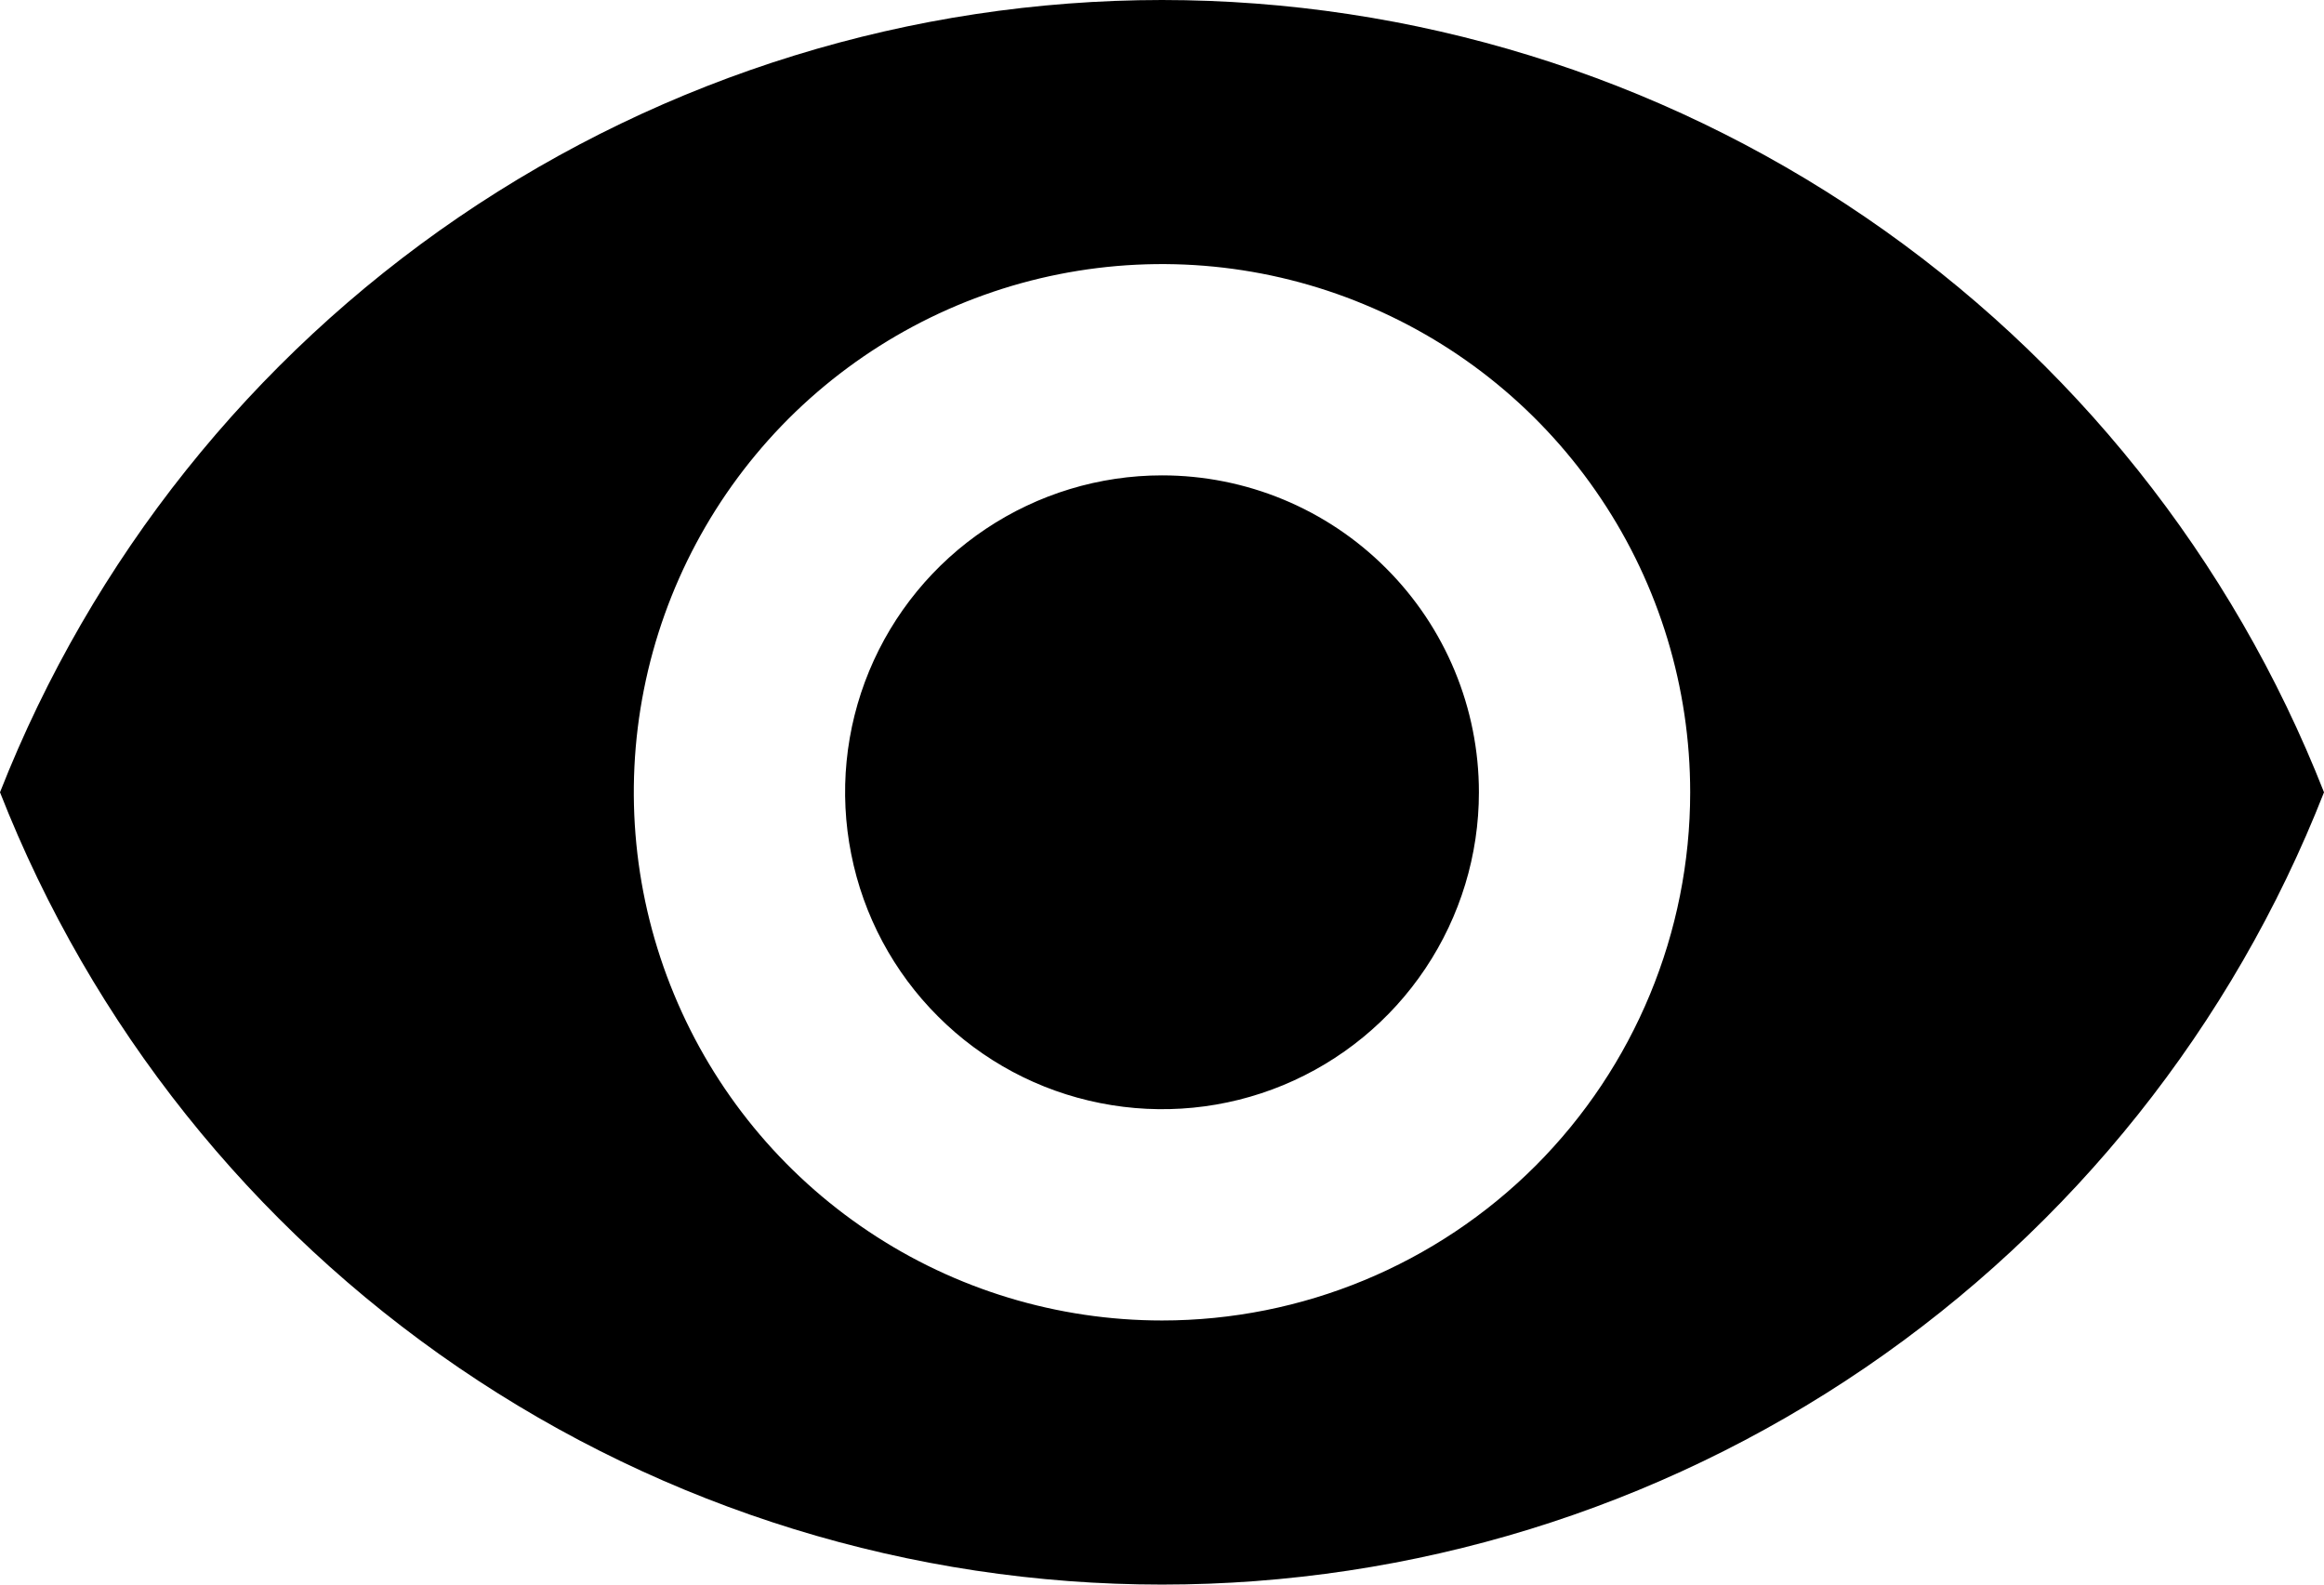
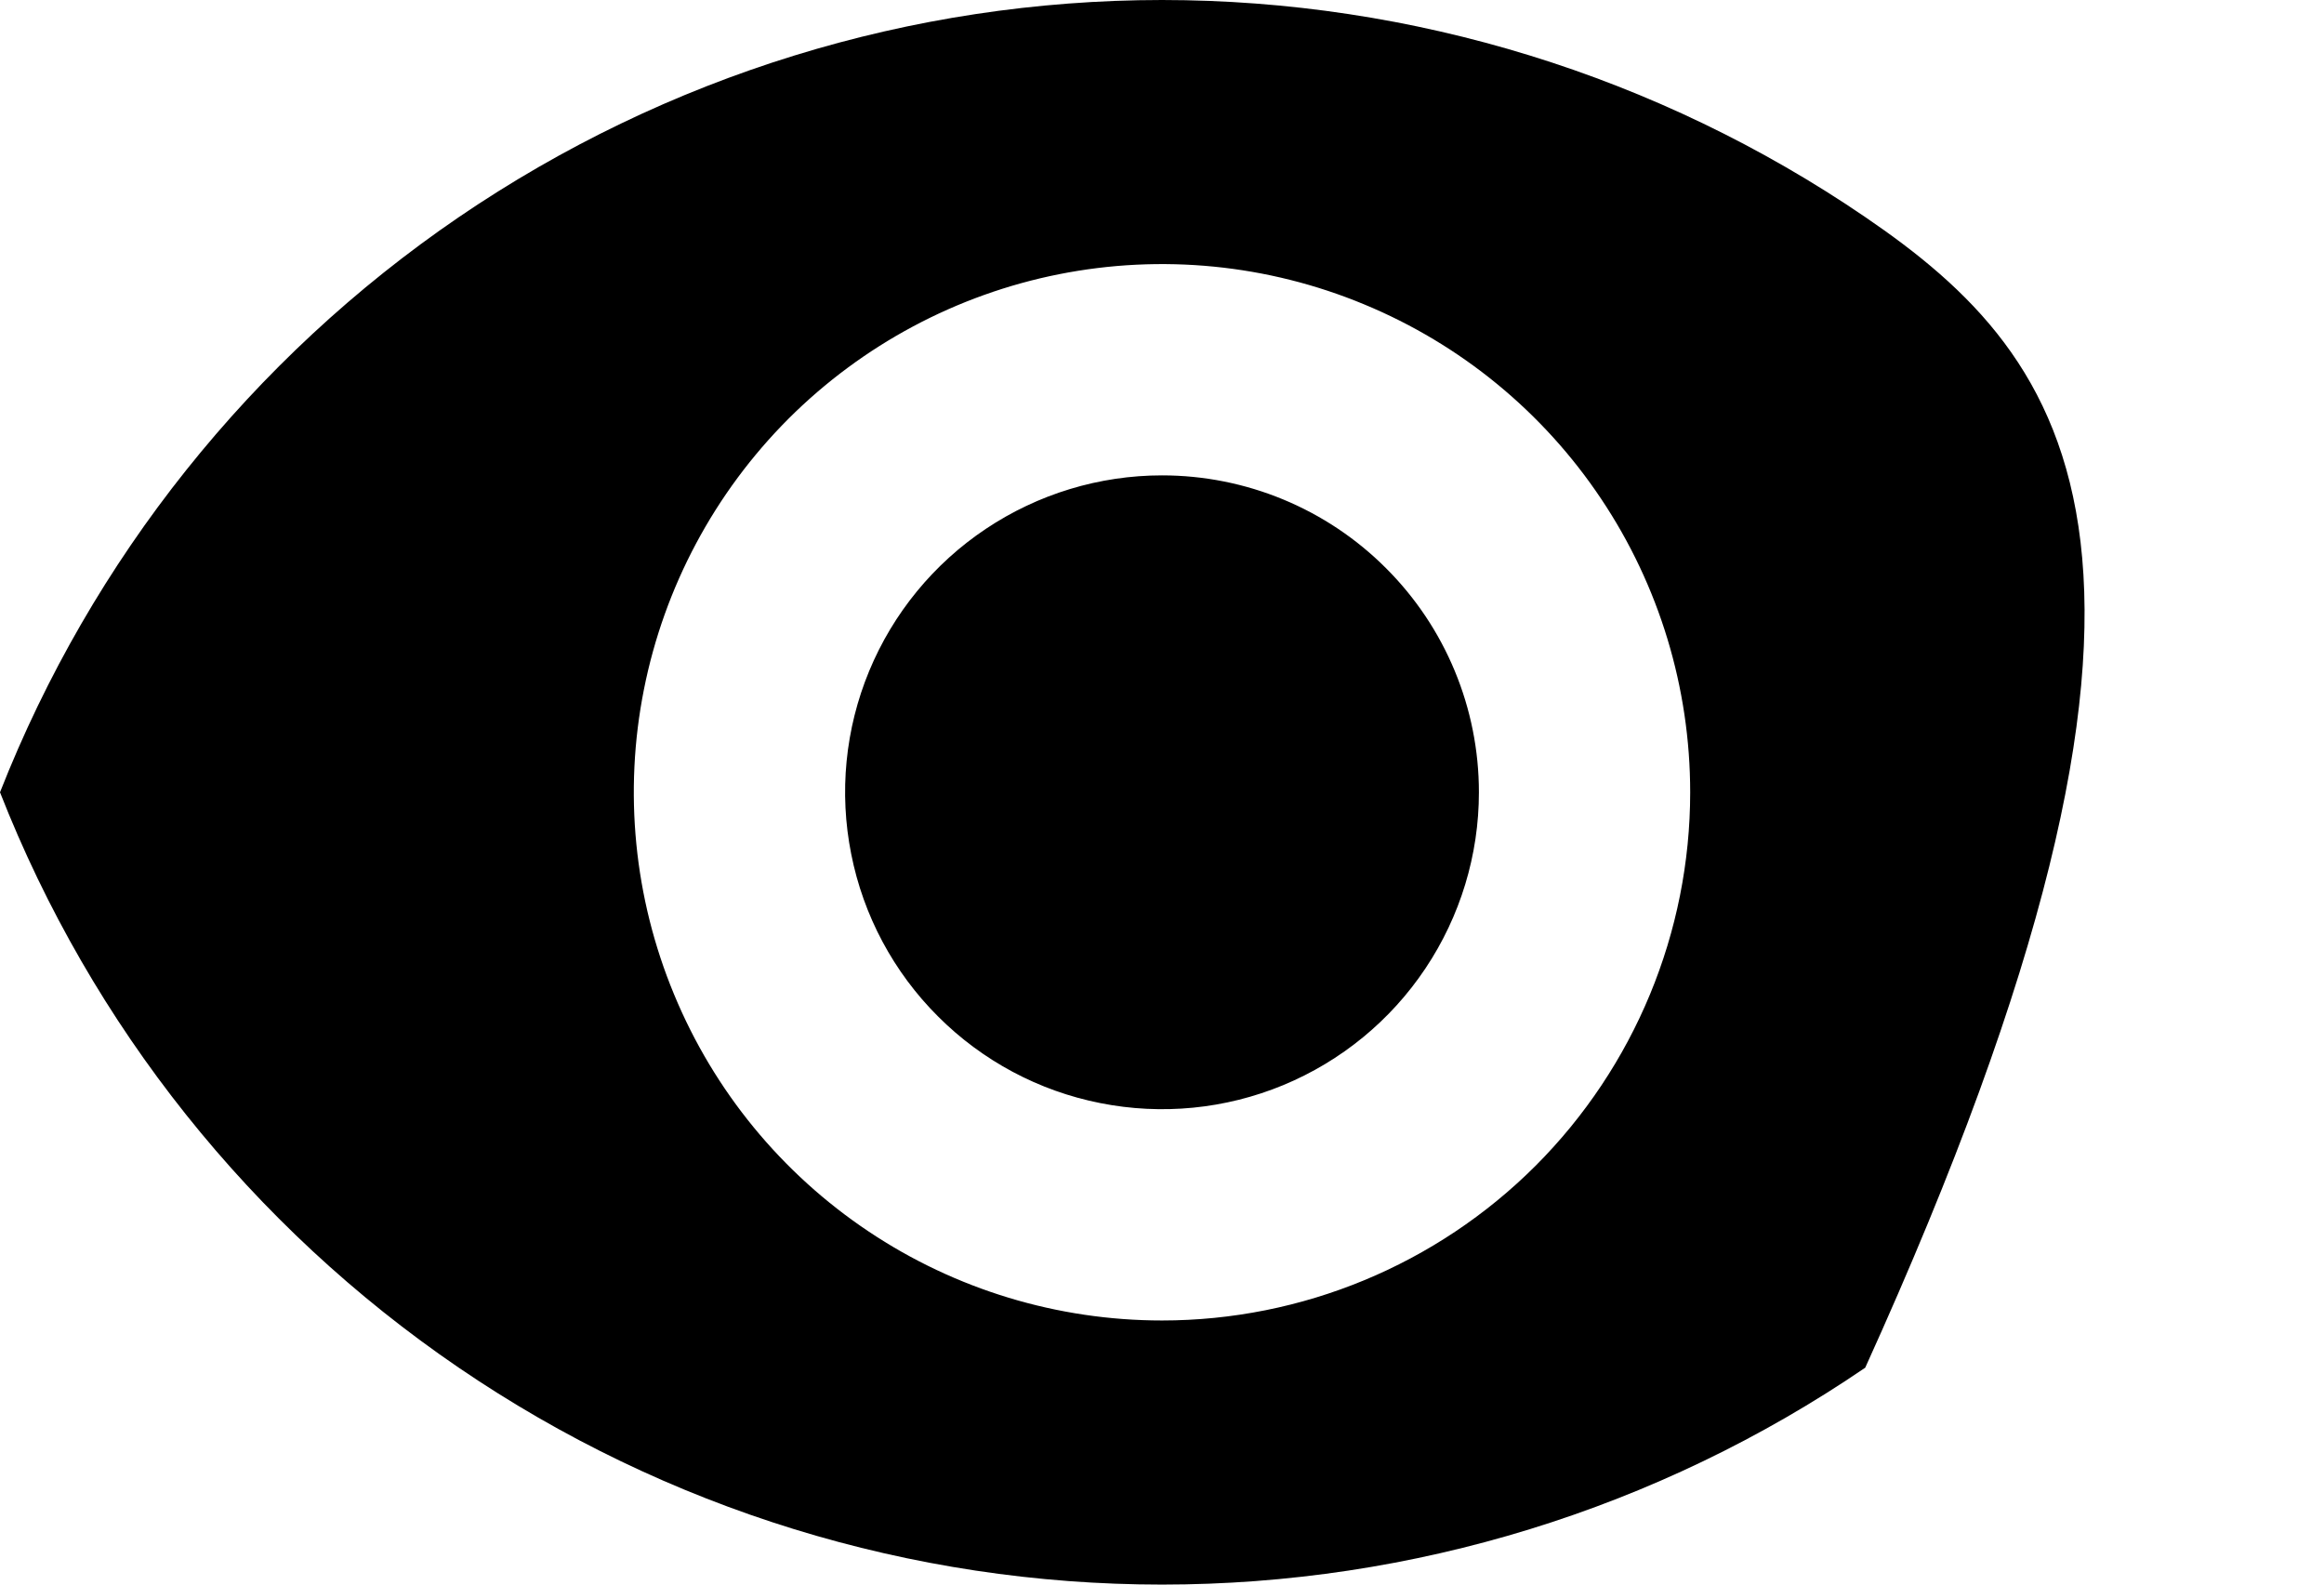
<svg xmlns="http://www.w3.org/2000/svg" width="22" height="15" viewBox="0 0 22 15" fill="none">
-   <path d="M11 0C8.625 0.001 6.306 0.718 4.344 2.055C2.383 3.393 0.869 5.29 0 7.5C0.867 9.711 2.381 11.609 4.343 12.947C6.305 14.285 8.625 15 11 15C13.375 15 15.695 14.285 17.657 12.947C19.619 11.609 21.133 9.711 22 7.5C21.132 5.29 19.618 3.392 17.656 2.054C15.694 0.716 13.375 0.001 11 0ZM11 12.5C10.011 12.5 9.044 12.207 8.222 11.657C7.4 11.108 6.759 10.327 6.381 9.413C6.002 8.5 5.903 7.494 6.096 6.525C6.289 5.555 6.765 4.664 7.464 3.964C8.164 3.265 9.055 2.789 10.024 2.596C10.995 2.403 12 2.502 12.913 2.881C13.827 3.259 14.608 3.9 15.157 4.722C15.707 5.544 16 6.511 16 7.5C16 8.826 15.473 10.098 14.536 11.036C13.598 11.973 12.326 12.5 11 12.5ZM11 4.5C10.407 4.5 9.827 4.676 9.333 5.006C8.84 5.335 8.455 5.804 8.228 6.352C8.001 6.9 7.942 7.503 8.058 8.085C8.173 8.667 8.459 9.202 8.879 9.621C9.298 10.041 9.833 10.327 10.415 10.442C10.997 10.558 11.6 10.499 12.148 10.272C12.696 10.045 13.165 9.66 13.494 9.167C13.824 8.673 14 8.093 14 7.5C14 6.704 13.684 5.941 13.121 5.379C12.559 4.816 11.796 4.5 11 4.5Z" fill="black" />
+   <path d="M11 0C8.625 0.001 6.306 0.718 4.344 2.055C2.383 3.393 0.869 5.29 0 7.5C0.867 9.711 2.381 11.609 4.343 12.947C6.305 14.285 8.625 15 11 15C13.375 15 15.695 14.285 17.657 12.947C21.132 5.29 19.618 3.392 17.656 2.054C15.694 0.716 13.375 0.001 11 0ZM11 12.5C10.011 12.5 9.044 12.207 8.222 11.657C7.4 11.108 6.759 10.327 6.381 9.413C6.002 8.5 5.903 7.494 6.096 6.525C6.289 5.555 6.765 4.664 7.464 3.964C8.164 3.265 9.055 2.789 10.024 2.596C10.995 2.403 12 2.502 12.913 2.881C13.827 3.259 14.608 3.9 15.157 4.722C15.707 5.544 16 6.511 16 7.5C16 8.826 15.473 10.098 14.536 11.036C13.598 11.973 12.326 12.5 11 12.5ZM11 4.5C10.407 4.5 9.827 4.676 9.333 5.006C8.84 5.335 8.455 5.804 8.228 6.352C8.001 6.9 7.942 7.503 8.058 8.085C8.173 8.667 8.459 9.202 8.879 9.621C9.298 10.041 9.833 10.327 10.415 10.442C10.997 10.558 11.6 10.499 12.148 10.272C12.696 10.045 13.165 9.66 13.494 9.167C13.824 8.673 14 8.093 14 7.5C14 6.704 13.684 5.941 13.121 5.379C12.559 4.816 11.796 4.5 11 4.5Z" fill="black" />
</svg>